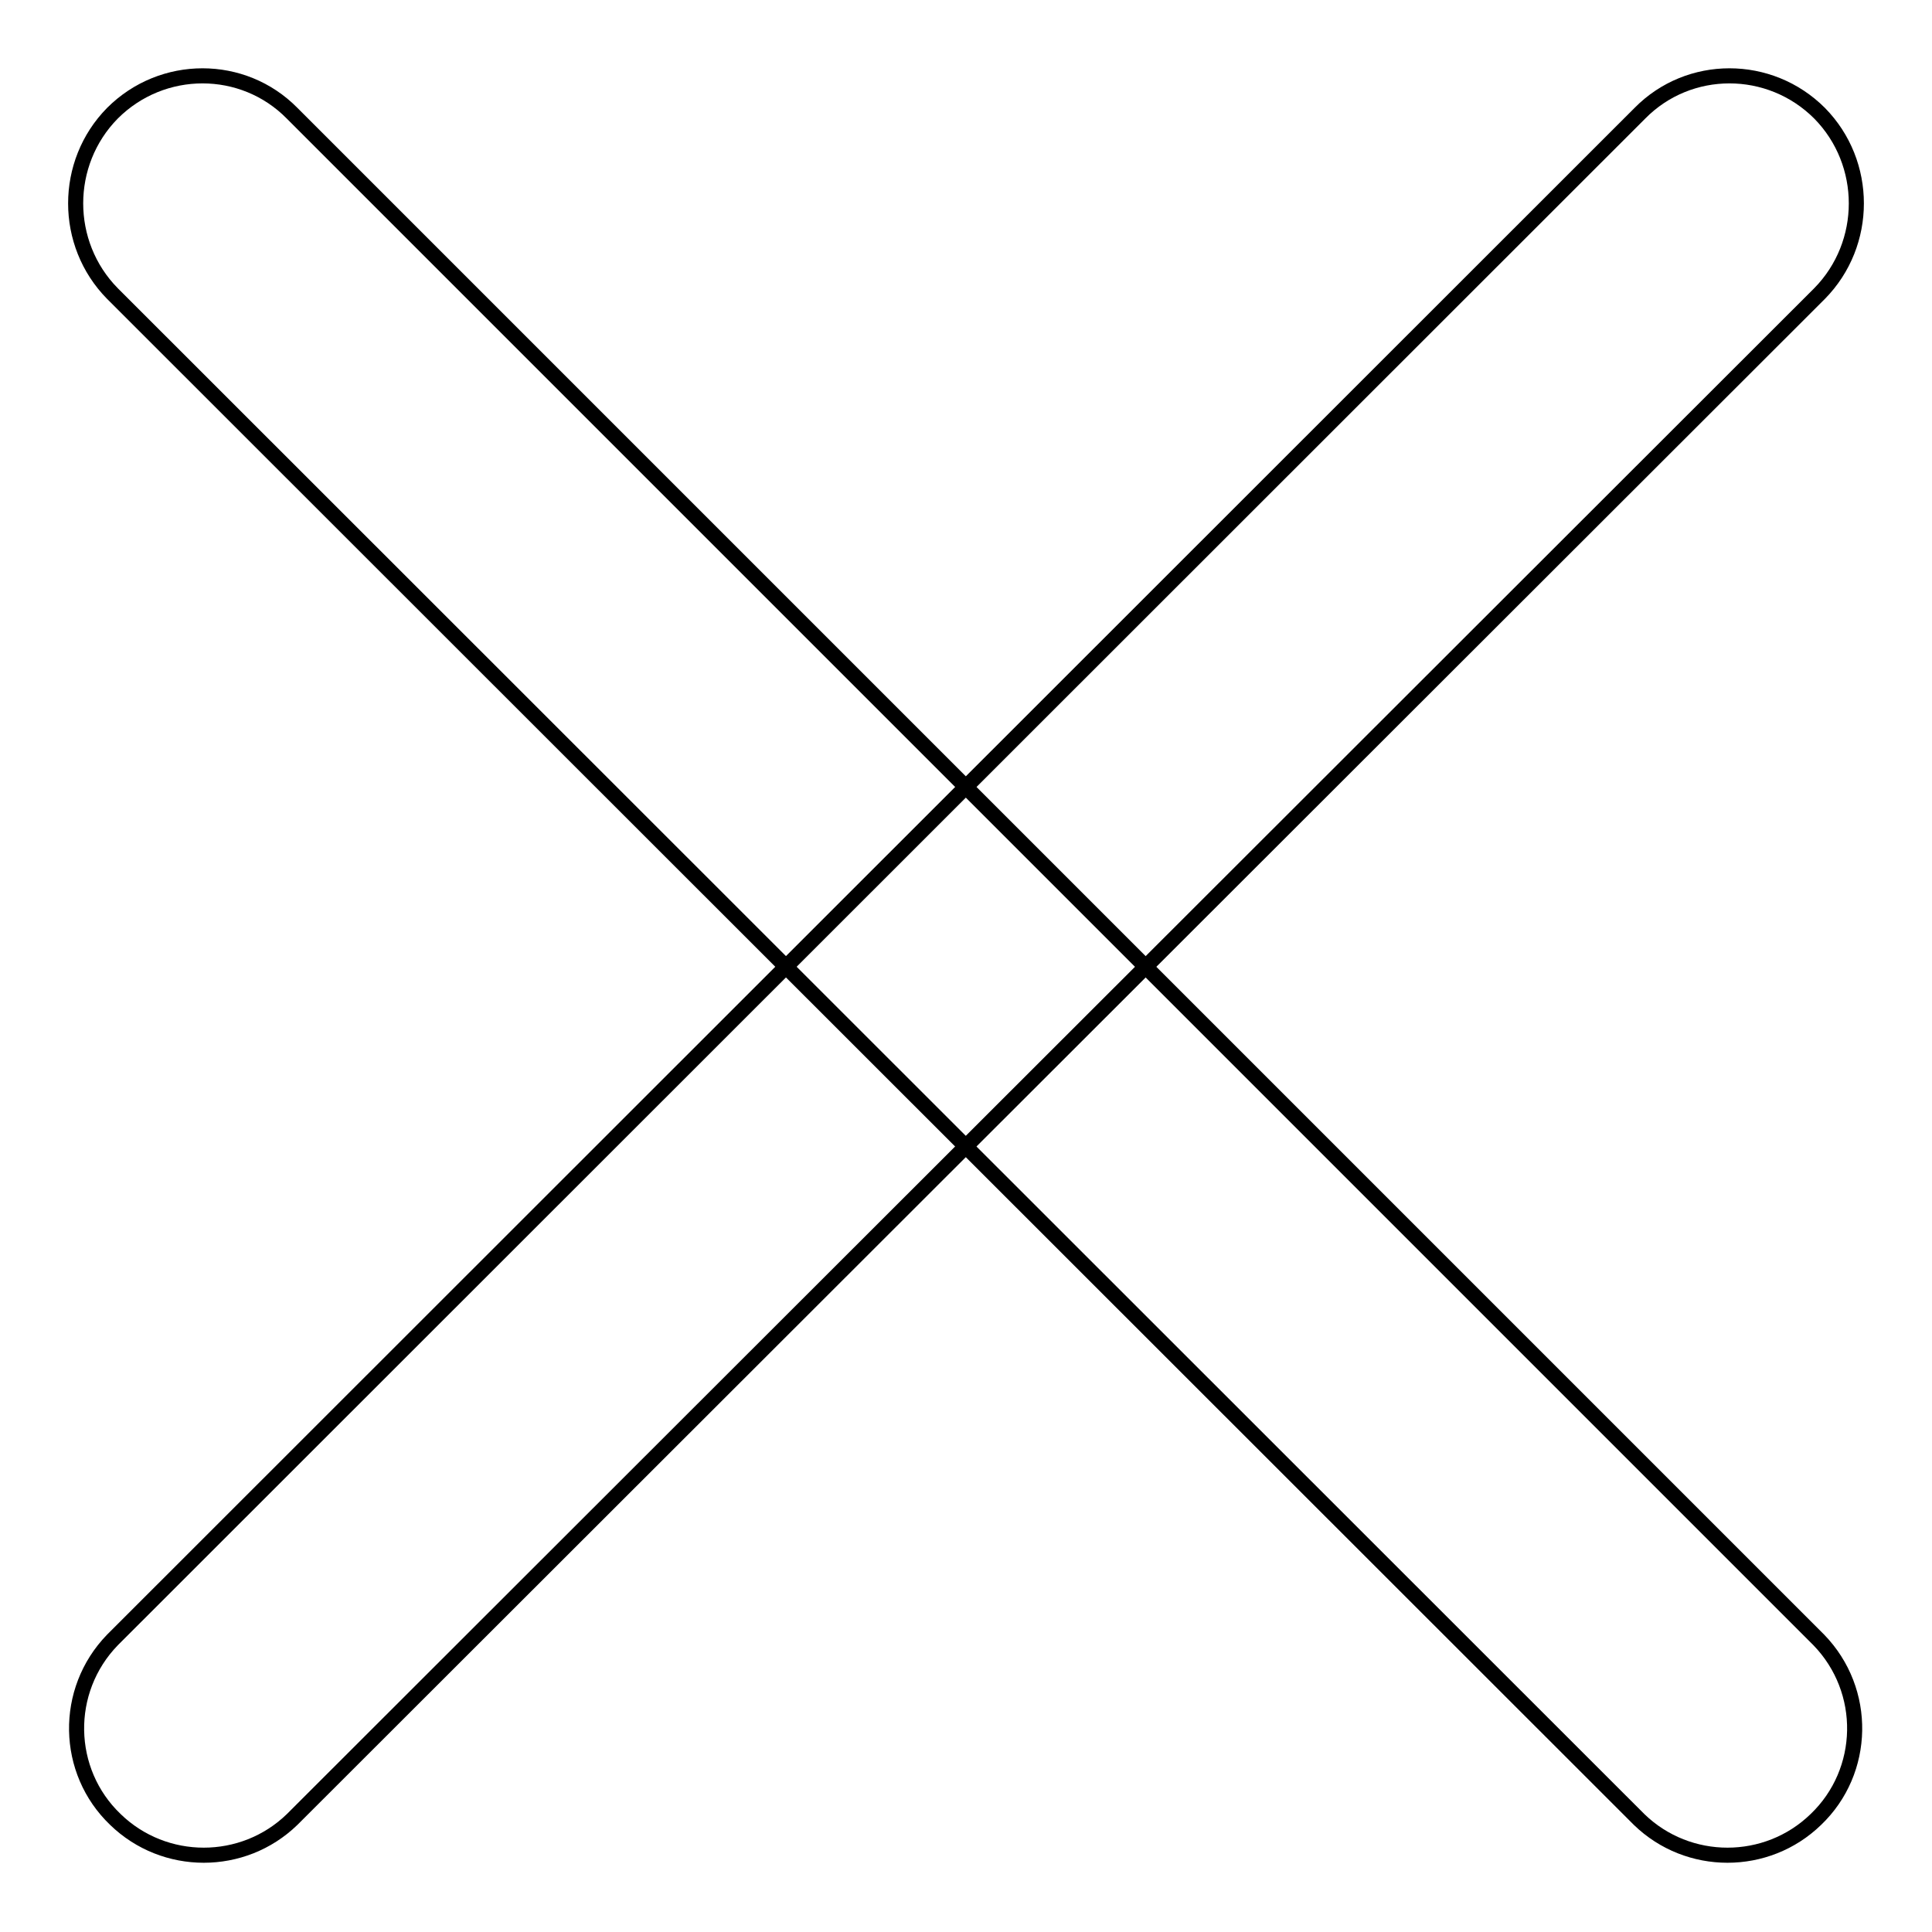
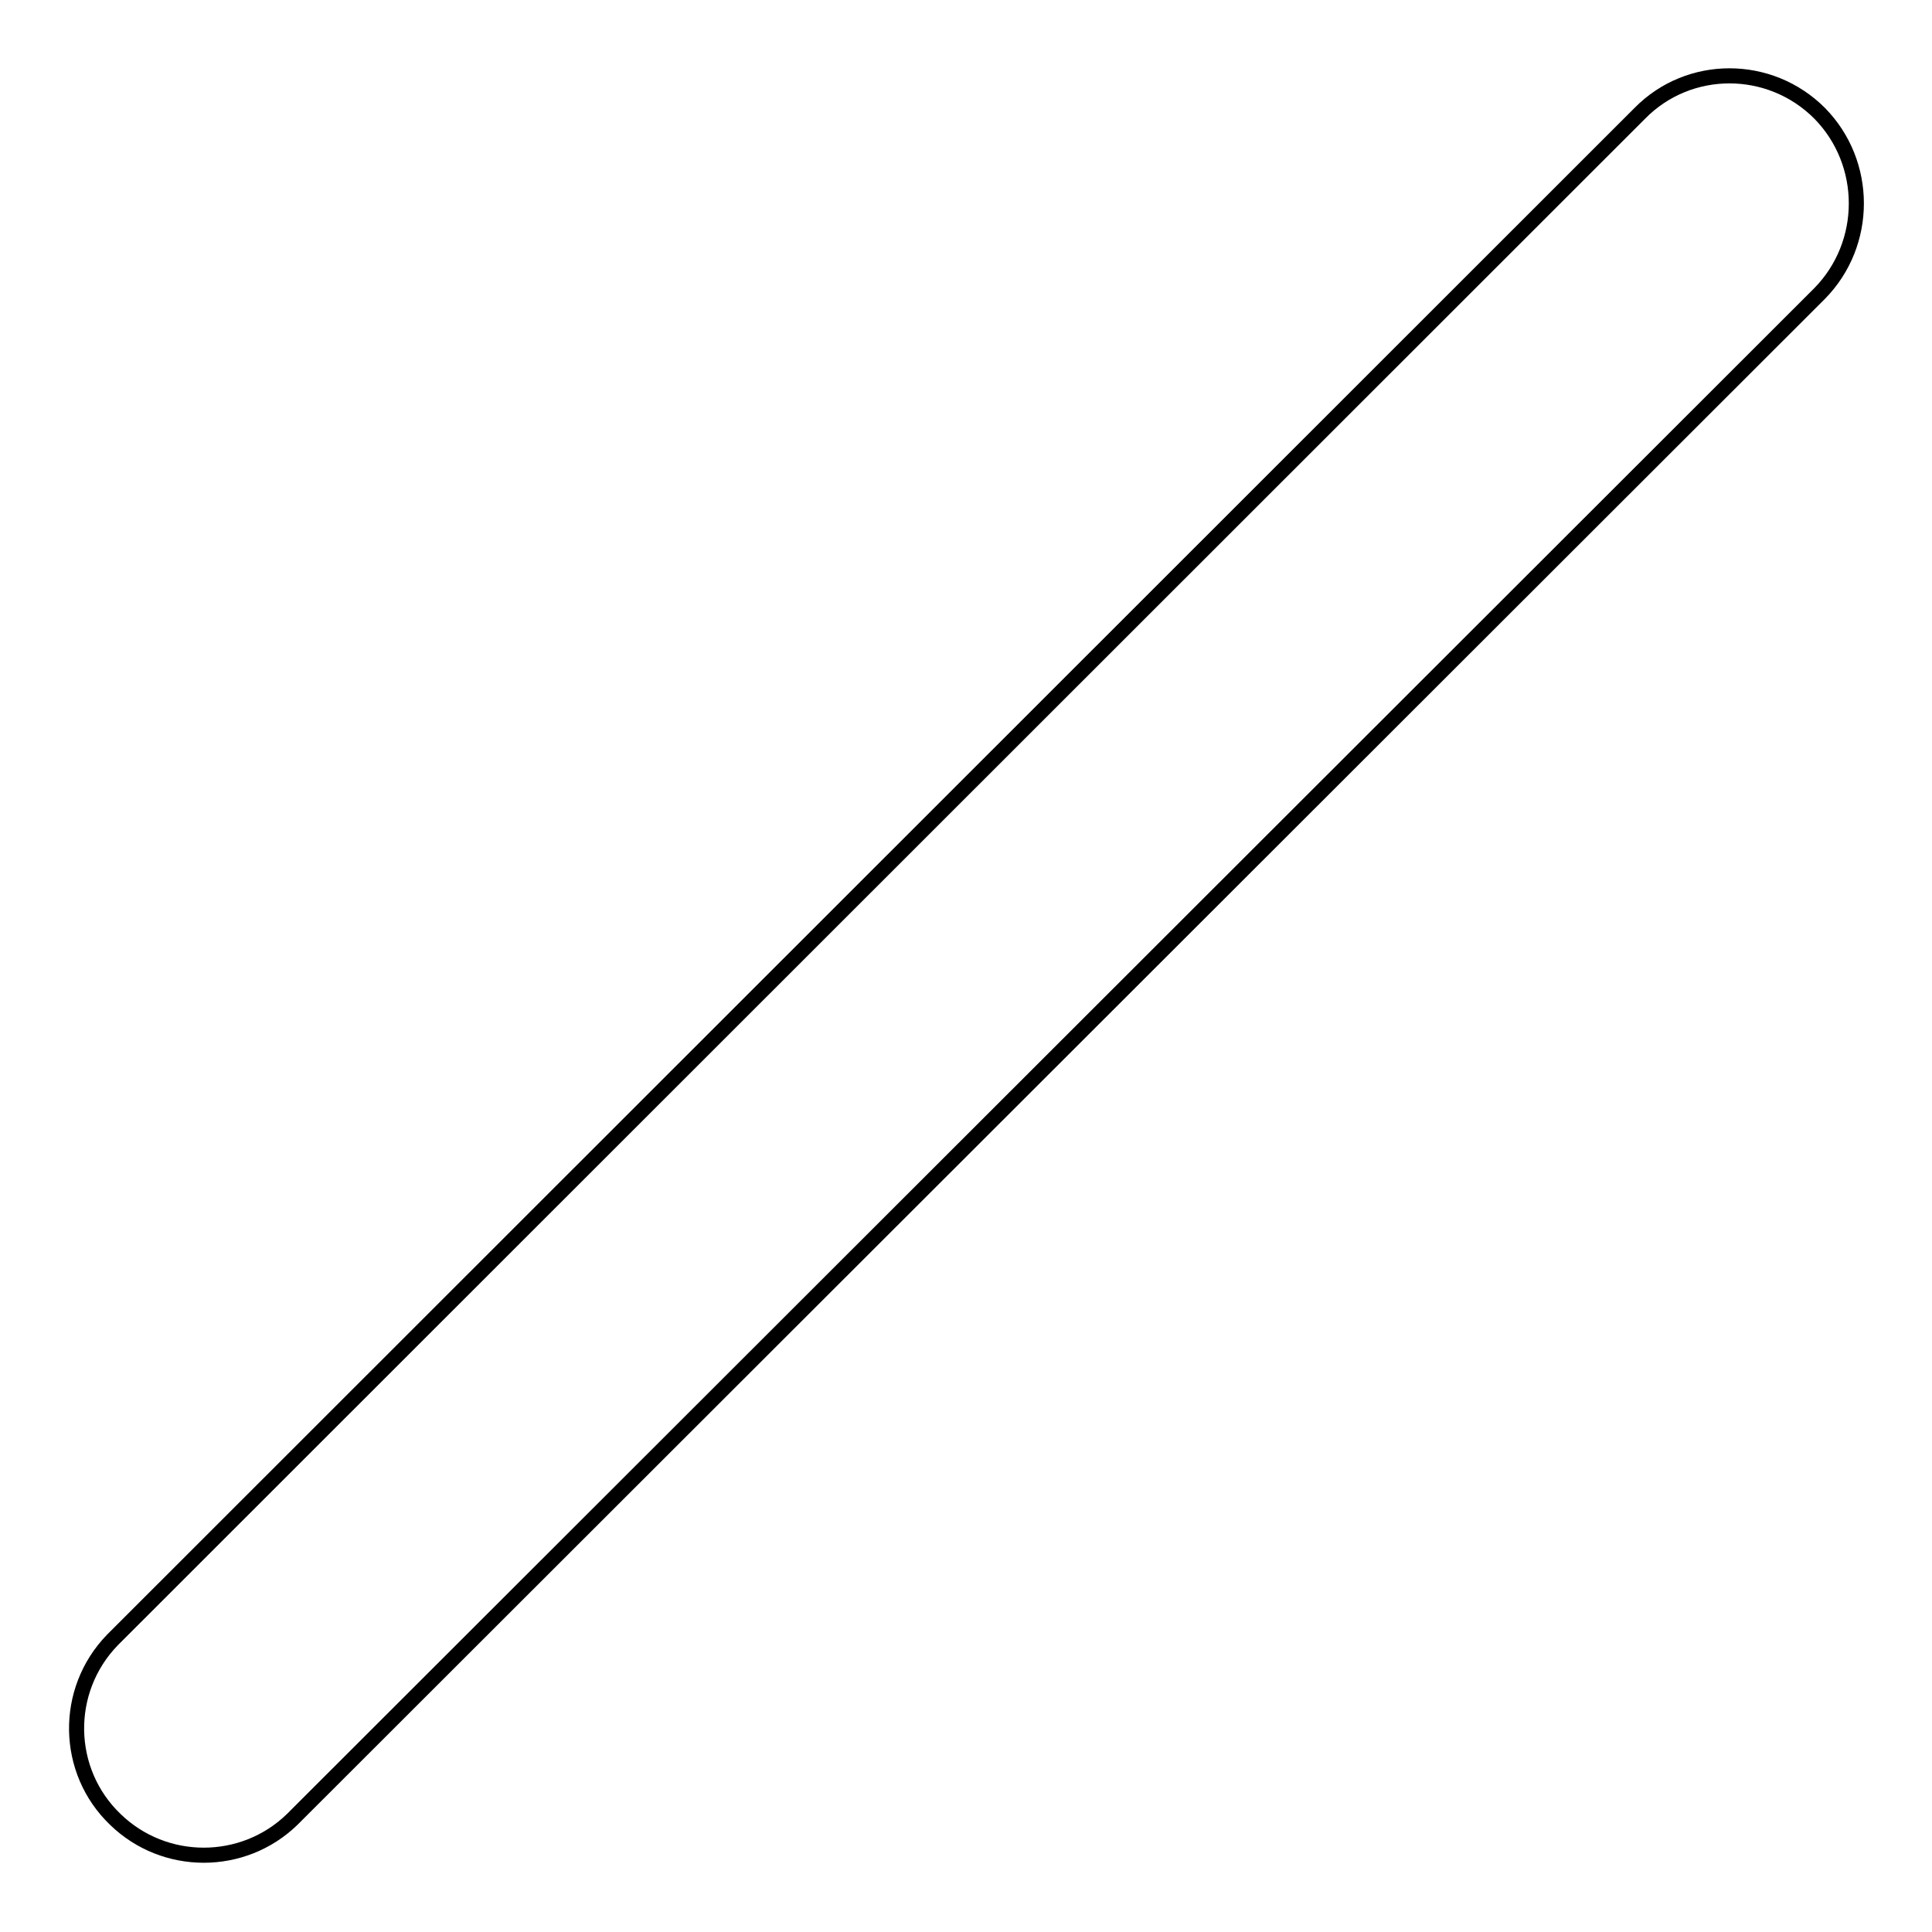
<svg xmlns="http://www.w3.org/2000/svg" version="1.1" x="0px" y="0px" viewBox="0 0 256 256" enable-background="new 0 0 256 256" xml:space="preserve">
  <g>
-     <path stroke-width="2" fill-opacity="0" stroke="#000000" d="M14.9,15c6.6-6.6,17.3-6.6,23.8,0l202.3,202.3c6.5,6.7,6.3,17.4-0.4,23.8c-6.5,6.3-16.9,6.3-23.4,0 L14.9,38.9C8.4,32.3,8.4,21.6,14.9,15z" />
    <path stroke-width="2" fill-opacity="0" stroke="#000000" d="M241.1,15c-6.6-6.6-17.3-6.6-23.8,0L14.9,217.3c-6.5,6.7-6.3,17.4,0.4,23.8c6.5,6.3,16.9,6.3,23.4,0 L241.1,38.9C247.6,32.3,247.6,21.6,241.1,15L241.1,15z" />
  </g>
</svg>